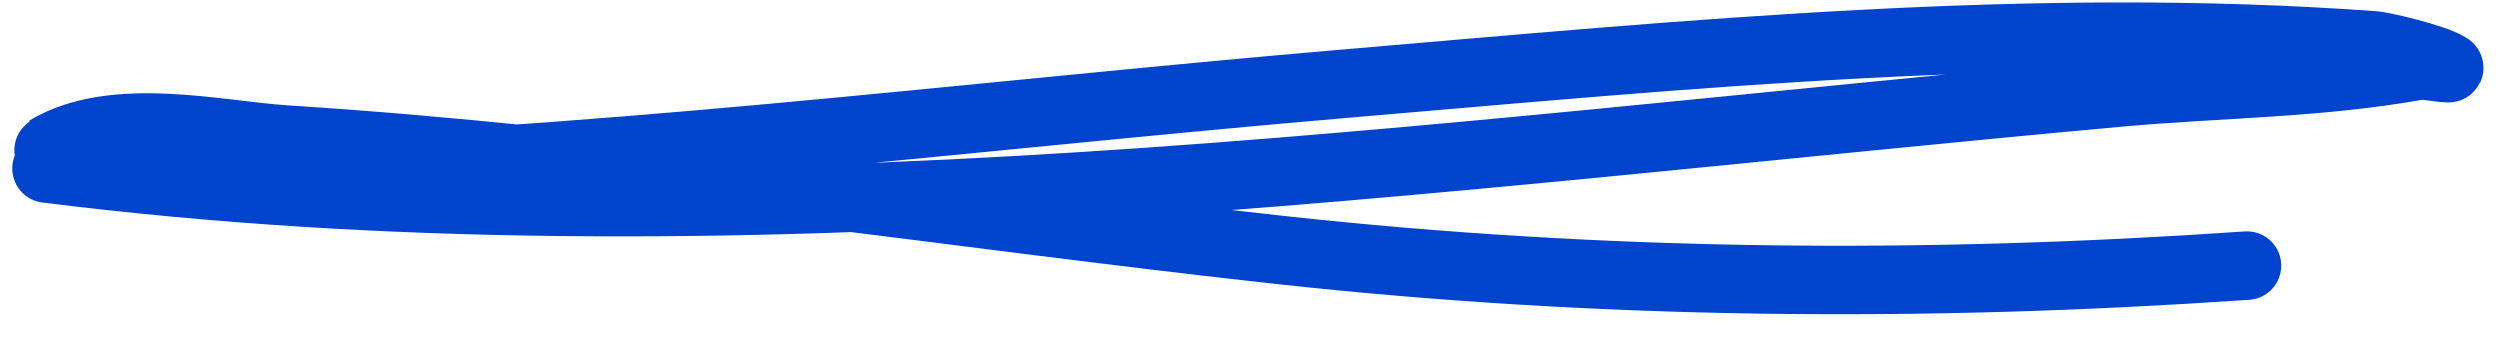
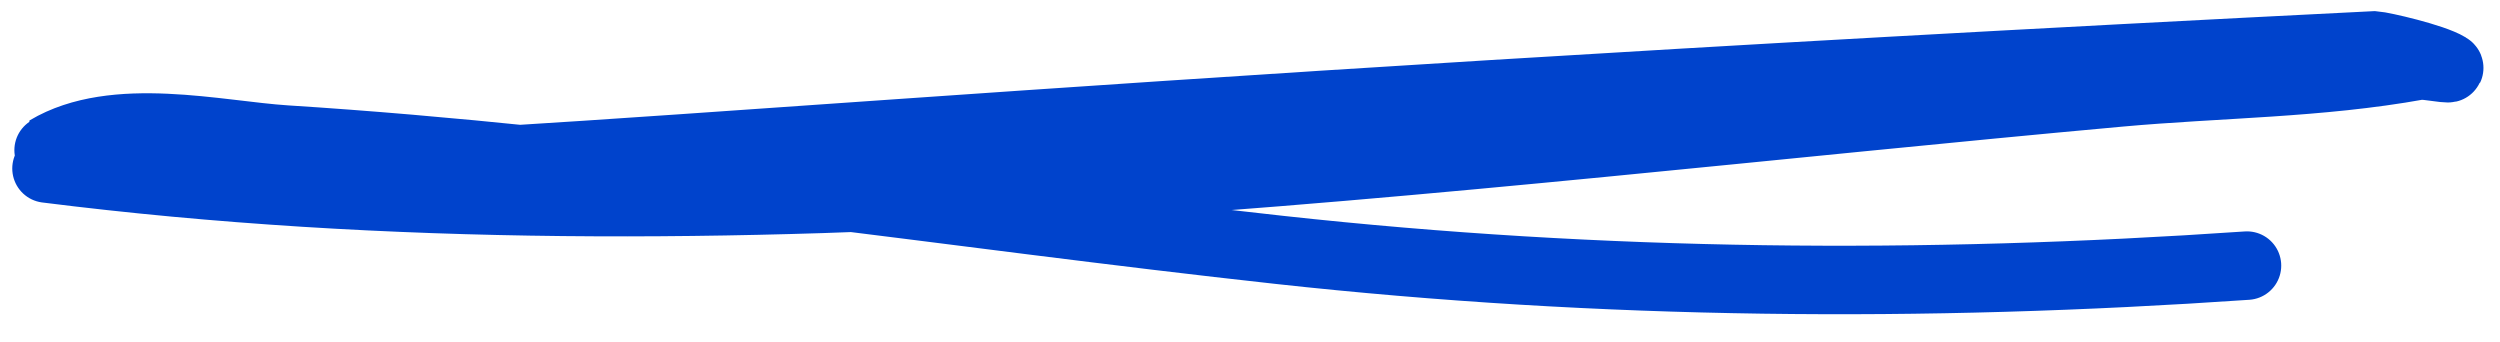
<svg xmlns="http://www.w3.org/2000/svg" width="73" height="10" viewBox="0 0 73 10" fill="none">
-   <path d="M1.358 4.92C21.358 7.442 41.806 4.523 61.889 2.701C64.805 2.437 67.707 2.442 70.616 1.918C70.846 1.877 71.696 2.078 71.484 1.949C71.037 1.677 69.555 1.342 69.334 1.326C59.315 0.594 49.323 1.588 39.285 2.443C28.181 3.388 16.811 4.859 5.701 5.074C5.578 5.077 1.34 4.397 1.379 4.373C3.345 3.2 6.36 3.948 8.348 4.075C17.931 4.684 27.806 6.248 37.363 7.297C46.8 8.332 56.128 8.409 65.612 7.756" stroke="#0043CC" stroke-width="2" stroke-linecap="round" />
+   <path d="M1.358 4.92C21.358 7.442 41.806 4.523 61.889 2.701C64.805 2.437 67.707 2.442 70.616 1.918C70.846 1.877 71.696 2.078 71.484 1.949C71.037 1.677 69.555 1.342 69.334 1.326C28.181 3.388 16.811 4.859 5.701 5.074C5.578 5.077 1.34 4.397 1.379 4.373C3.345 3.2 6.36 3.948 8.348 4.075C17.931 4.684 27.806 6.248 37.363 7.297C46.8 8.332 56.128 8.409 65.612 7.756" stroke="#0043CC" stroke-width="2" stroke-linecap="round" />
</svg>